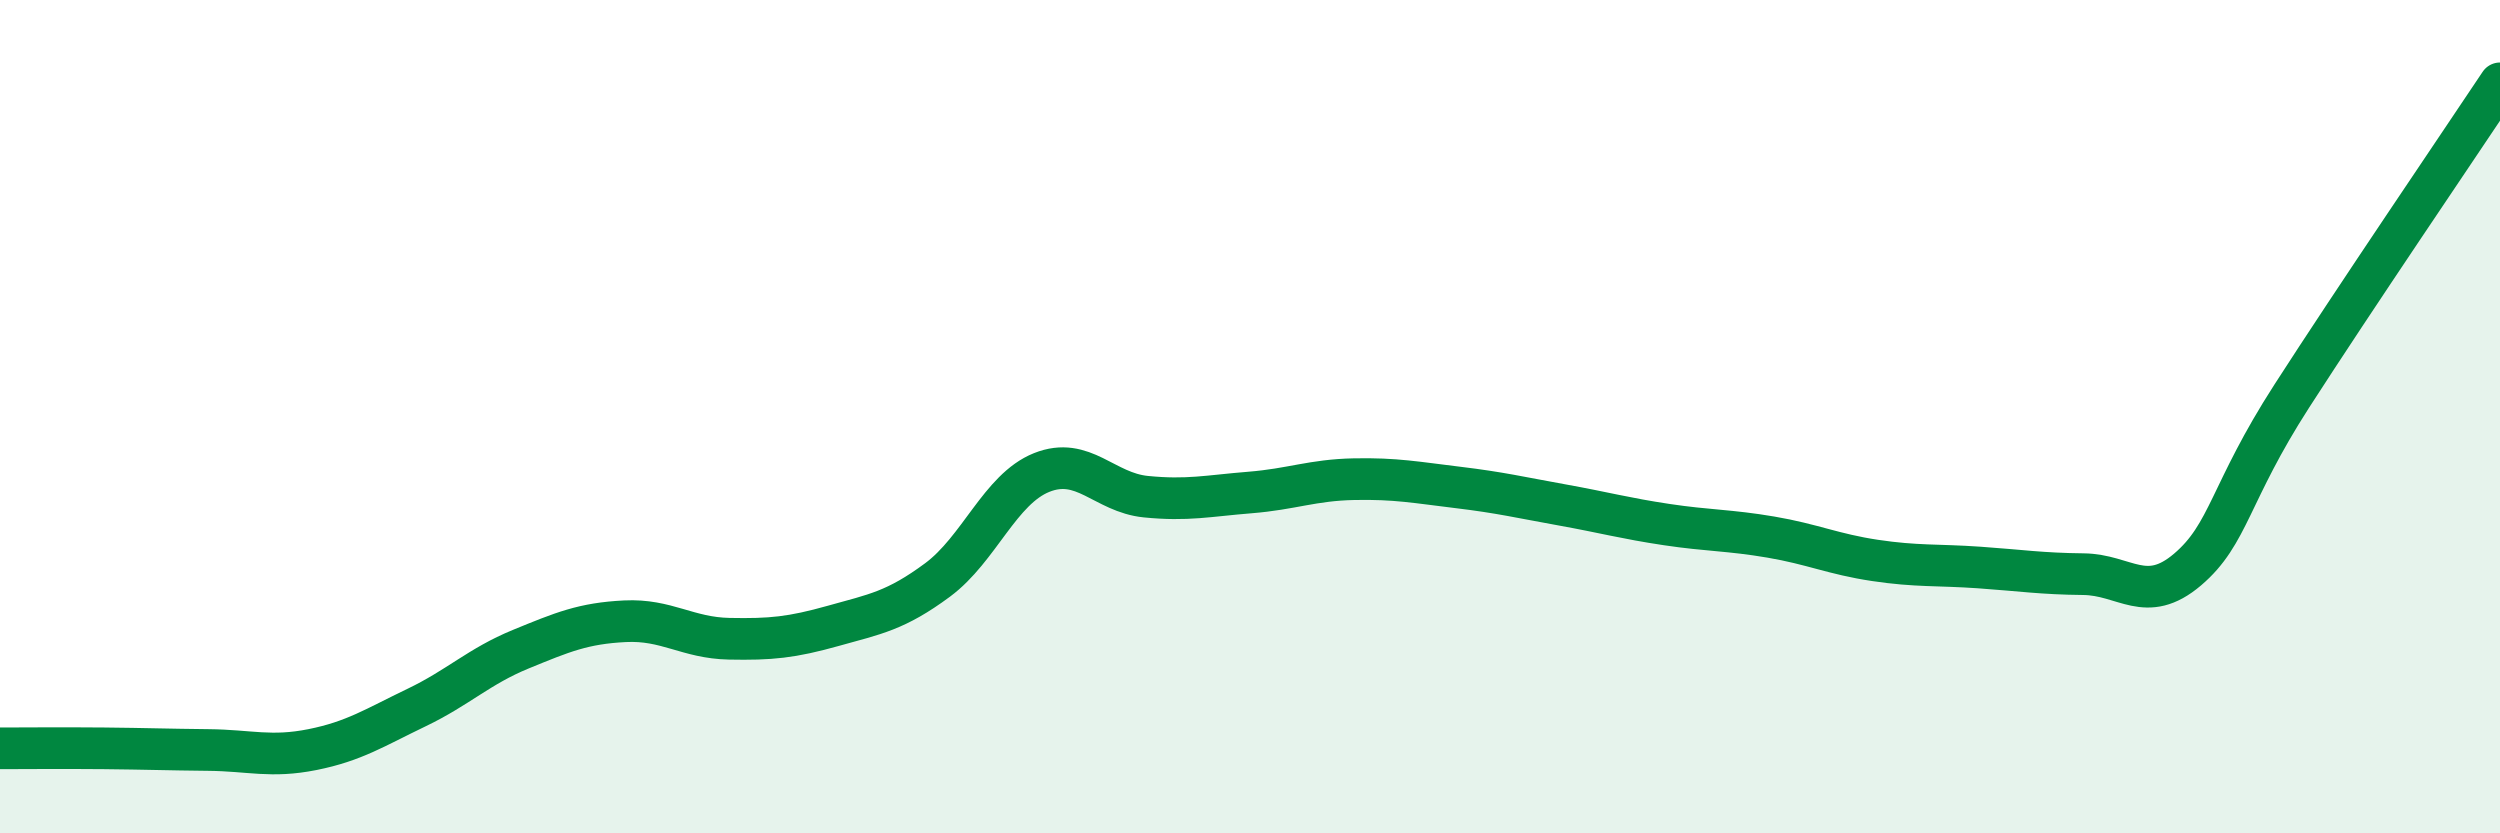
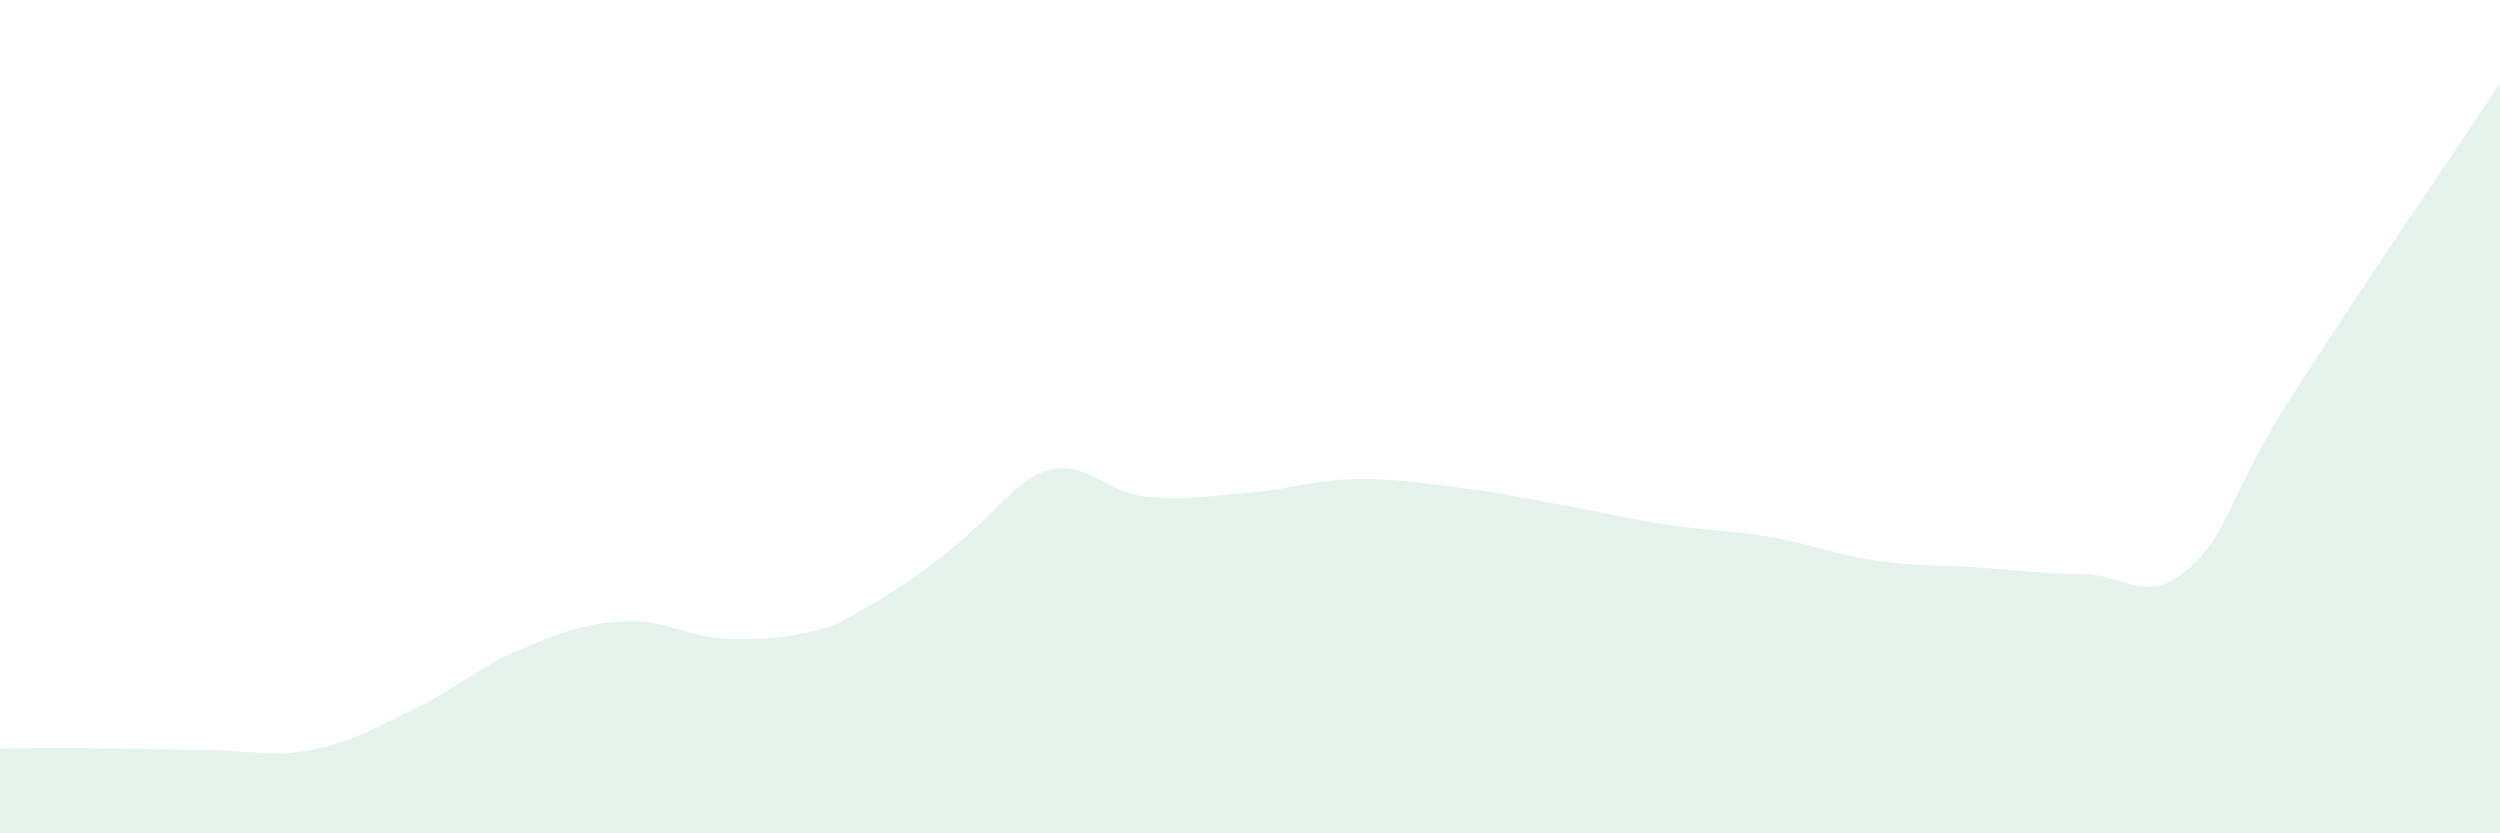
<svg xmlns="http://www.w3.org/2000/svg" width="60" height="20" viewBox="0 0 60 20">
-   <path d="M 0,17.96 C 0.5,17.96 1.5,17.95 2.5,17.96 C 3.5,17.97 4,17.99 5,18 C 6,18.01 6.5,18.19 7.5,17.99 C 8.5,17.79 9,17.46 10,16.98 C 11,16.5 11.5,15.99 12.5,15.58 C 13.5,15.17 14,14.96 15,14.91 C 16,14.86 16.5,15.31 17.5,15.33 C 18.5,15.35 19,15.3 20,15.02 C 21,14.74 21.5,14.66 22.5,13.92 C 23.5,13.18 24,11.74 25,11.34 C 26,10.94 26.5,11.82 27.5,11.92 C 28.5,12.02 29,11.9 30,11.82 C 31,11.74 31.5,11.52 32.5,11.5 C 33.5,11.48 34,11.58 35,11.7 C 36,11.82 36.5,11.94 37.5,12.12 C 38.5,12.3 39,12.44 40,12.59 C 41,12.74 41.5,12.72 42.5,12.89 C 43.5,13.06 44,13.3 45,13.45 C 46,13.6 46.5,13.55 47.5,13.62 C 48.5,13.69 49,13.77 50,13.78 C 51,13.79 51.5,14.52 52.5,13.67 C 53.5,12.82 53.5,11.84 55,9.51 C 56.5,7.18 59,3.5 60,2L60 20L0 20Z" fill="#008740" opacity="0.1" stroke-linecap="round" stroke-linejoin="round" />
-   <path d="M 0,17.96 C 0.5,17.96 1.5,17.95 2.5,17.96 C 3.5,17.97 4,17.99 5,18 C 6,18.01 6.5,18.19 7.5,17.99 C 8.5,17.79 9,17.46 10,16.98 C 11,16.5 11.5,15.99 12.5,15.58 C 13.5,15.17 14,14.96 15,14.91 C 16,14.86 16.5,15.31 17.5,15.33 C 18.5,15.35 19,15.3 20,15.02 C 21,14.74 21.5,14.66 22.5,13.92 C 23.5,13.18 24,11.74 25,11.34 C 26,10.94 26.5,11.82 27.5,11.92 C 28.5,12.02 29,11.9 30,11.82 C 31,11.74 31.5,11.52 32.5,11.5 C 33.5,11.48 34,11.58 35,11.7 C 36,11.82 36.5,11.94 37.5,12.12 C 38.5,12.3 39,12.44 40,12.59 C 41,12.74 41.5,12.72 42.5,12.89 C 43.5,13.06 44,13.3 45,13.45 C 46,13.6 46.5,13.55 47.5,13.62 C 48.5,13.69 49,13.77 50,13.78 C 51,13.79 51.5,14.52 52.5,13.67 C 53.5,12.82 53.5,11.84 55,9.51 C 56.5,7.18 59,3.5 60,2" stroke="#008740" stroke-width="1" fill="none" stroke-linecap="round" stroke-linejoin="round" />
+   <path d="M 0,17.96 C 0.5,17.96 1.5,17.95 2.5,17.96 C 3.5,17.97 4,17.99 5,18 C 6,18.01 6.5,18.19 7.5,17.99 C 8.5,17.79 9,17.46 10,16.98 C 11,16.5 11.5,15.99 12.5,15.58 C 13.5,15.17 14,14.96 15,14.91 C 16,14.86 16.5,15.31 17.5,15.33 C 18.5,15.35 19,15.3 20,15.02 C 23.5,13.18 24,11.74 25,11.34 C 26,10.94 26.5,11.82 27.5,11.92 C 28.5,12.02 29,11.9 30,11.82 C 31,11.74 31.5,11.52 32.5,11.5 C 33.5,11.48 34,11.58 35,11.7 C 36,11.82 36.5,11.94 37.5,12.12 C 38.5,12.3 39,12.44 40,12.59 C 41,12.74 41.5,12.72 42.5,12.89 C 43.5,13.06 44,13.3 45,13.45 C 46,13.6 46.5,13.55 47.5,13.62 C 48.5,13.69 49,13.77 50,13.78 C 51,13.79 51.5,14.52 52.5,13.67 C 53.5,12.82 53.5,11.84 55,9.51 C 56.5,7.18 59,3.5 60,2L60 20L0 20Z" fill="#008740" opacity="0.1" stroke-linecap="round" stroke-linejoin="round" />
</svg>